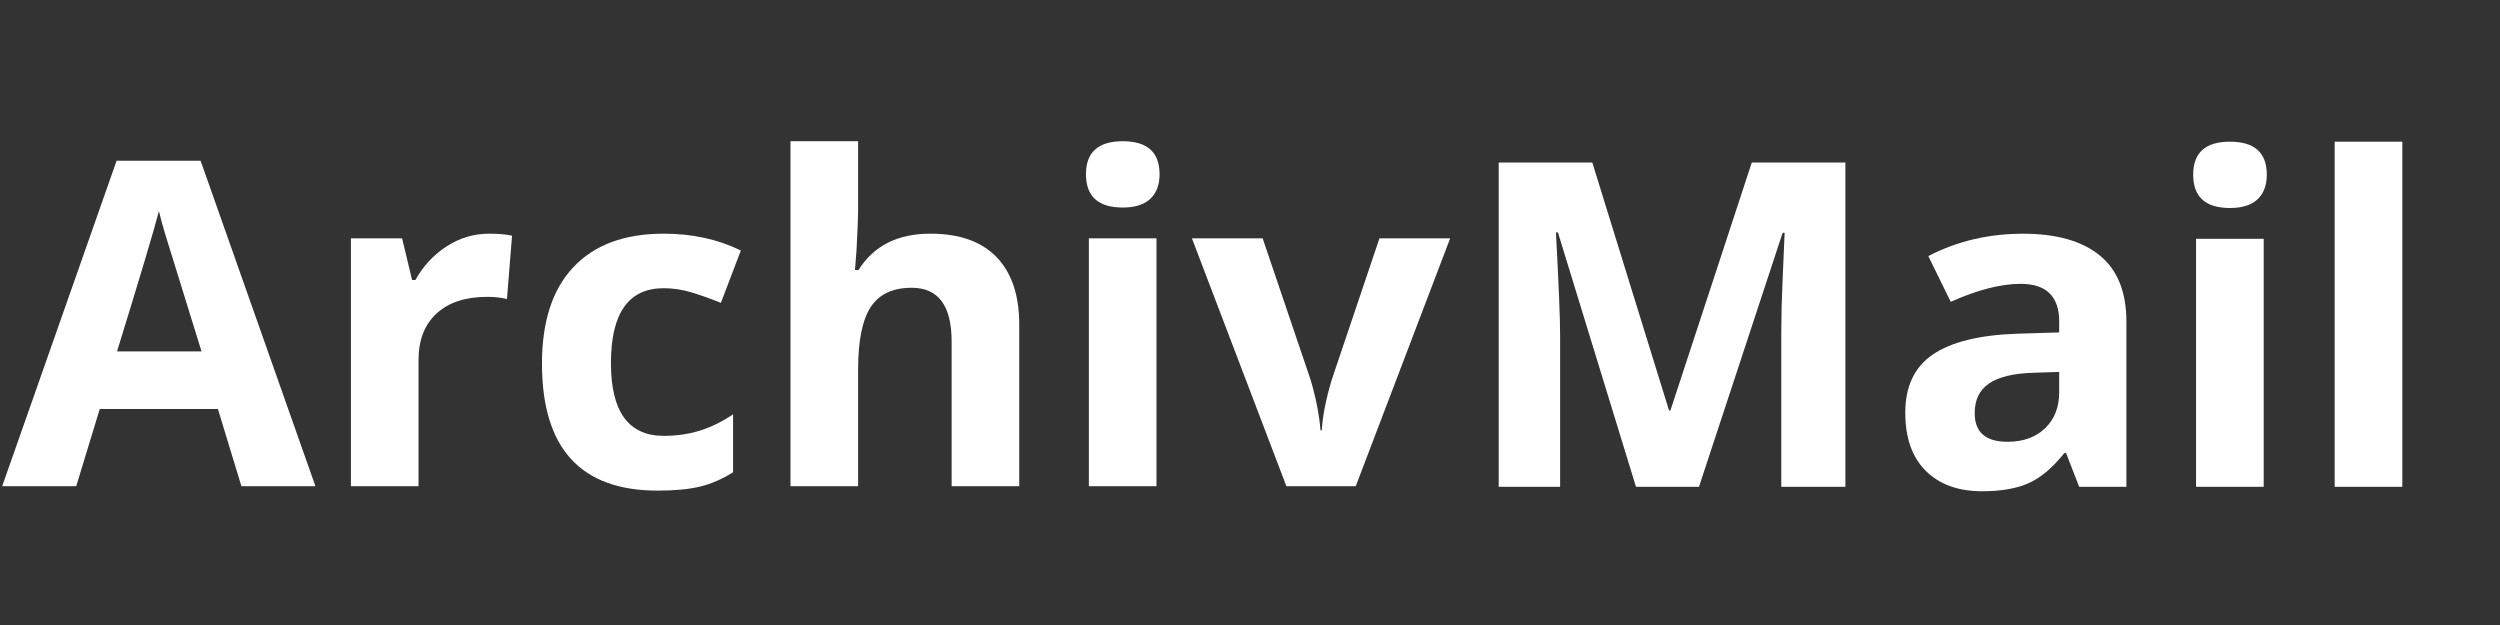
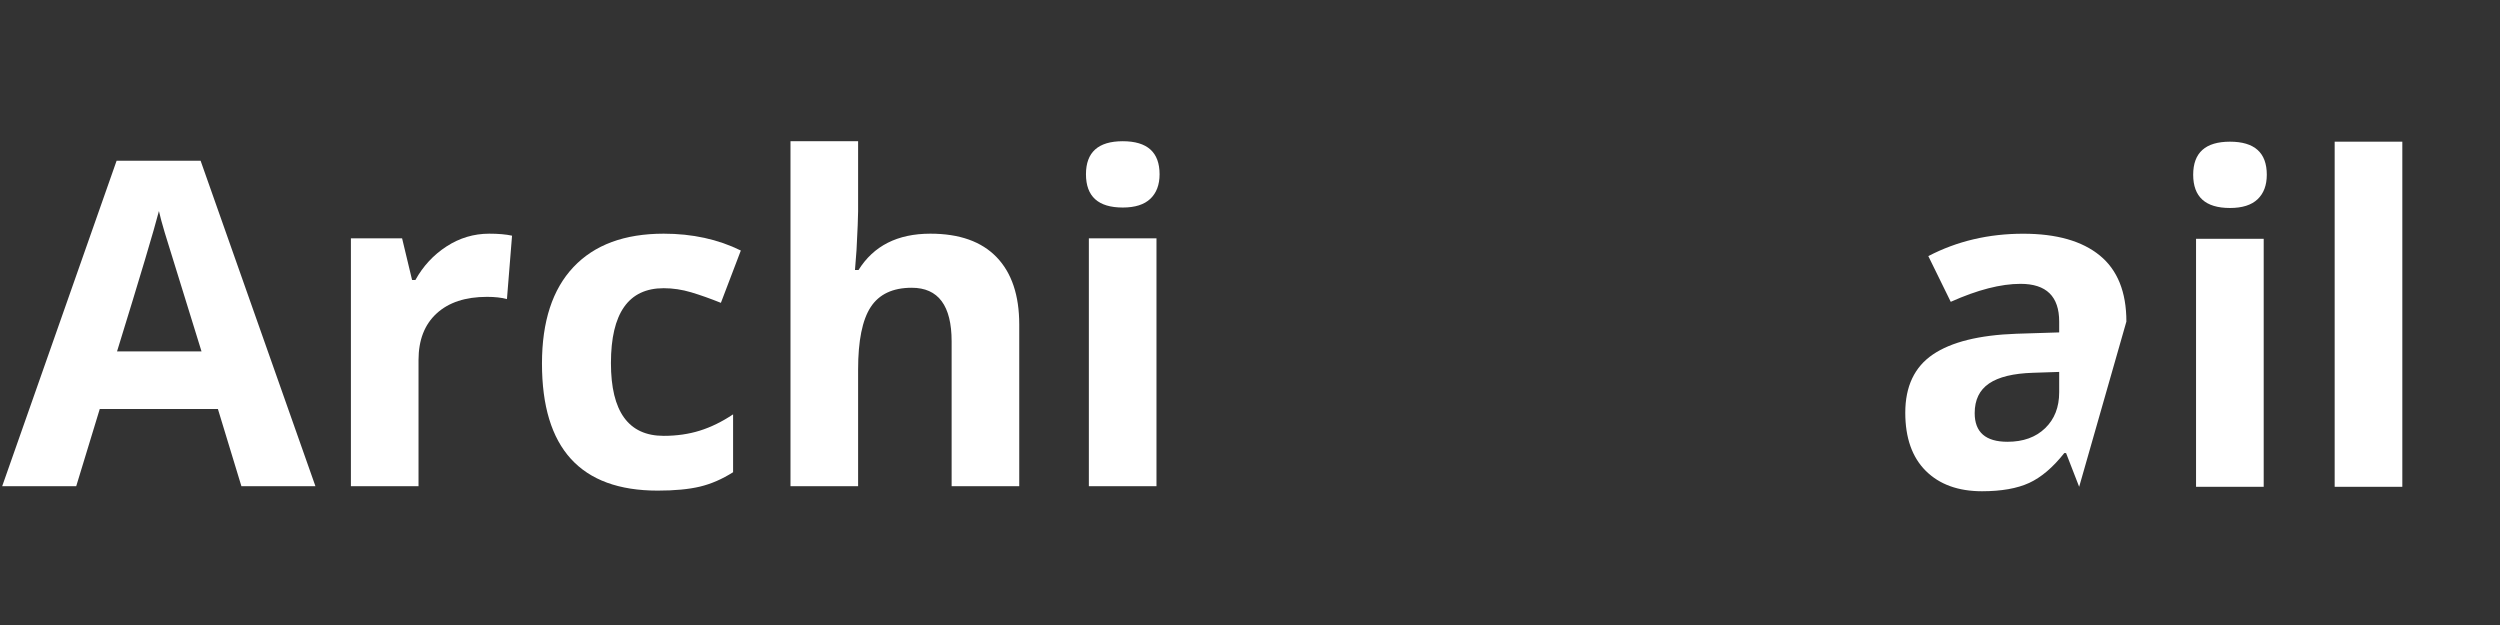
<svg xmlns="http://www.w3.org/2000/svg" xmlns:ns1="http://sodipodi.sourceforge.net/DTD/sodipodi-0.dtd" xmlns:ns2="http://www.inkscape.org/namespaces/inkscape" width="1512" zoomAndPan="magnify" viewBox="0 0 1134 283.5" height="378" preserveAspectRatio="xMidYMid meet" id="svg32" ns1:docname="ArchivMail_white — kopia.svg" ns2:version="1.4 (86a8ad7, 2024-10-11)">
  <rect x="0" y="0" width="1134" height="283.5" fill="#333333" stroke="none" />
  <defs id="defs1">
    <g id="g1" />
  </defs>
  <g fill="#1d4ed8" fill-opacity="1" id="g5" style="fill:#ffffff">
    <g transform="translate(0.998, 220.528)" id="g4" style="fill:#ffffff">
      <g id="g3" style="fill:#ffffff">
        <path d="M 108.5 0 L 97.844 -35 L 44.25 -35 L 33.578 0 L 0 0 L 51.891 -147.609 L 90 -147.609 L 142.078 0 Z M 90.406 -61.141 C 80.551 -92.848 75 -110.781 73.75 -114.938 C 72.508 -119.094 71.625 -122.379 71.094 -124.797 C 68.883 -116.211 62.551 -94.992 52.094 -61.141 Z M 90.406 -61.141 " id="path3" style="fill:#ffffff" />
      </g>
    </g>
  </g>
  <g fill="#1d4ed8" fill-opacity="1" id="g8" style="fill:#ffffff">
    <g transform="translate(143.077, 220.528)" id="g7" style="fill:#ffffff">
      <g id="g6" style="fill:#ffffff">
        <path d="M 78.828 -114.531 C 82.984 -114.531 86.438 -114.227 89.188 -113.625 L 86.875 -84.875 C 84.395 -85.539 81.379 -85.875 77.828 -85.875 C 68.047 -85.875 60.422 -83.359 54.953 -78.328 C 49.492 -73.305 46.766 -66.27 46.766 -57.219 L 46.766 0 L 16.094 0 L 16.094 -112.422 L 39.312 -112.422 L 43.844 -93.516 L 45.344 -93.516 C 48.832 -99.816 53.539 -104.895 59.469 -108.75 C 65.406 -112.602 71.859 -114.531 78.828 -114.531 Z M 78.828 -114.531 " id="path5" style="fill:#ffffff" />
      </g>
    </g>
  </g>
  <g fill="#1d4ed8" fill-opacity="1" id="g11" style="fill:#ffffff">
    <g transform="translate(236.59, 220.528)" id="g10" style="fill:#ffffff">
      <g id="g9" style="fill:#ffffff">
        <path d="M 61.734 2.016 C 26.742 2.016 9.25 -17.191 9.25 -55.609 C 9.25 -74.711 14.008 -89.305 23.531 -99.391 C 33.051 -109.484 46.691 -114.531 64.453 -114.531 C 77.461 -114.531 89.129 -111.984 99.453 -106.891 L 90.406 -83.156 C 85.57 -85.102 81.078 -86.695 76.922 -87.938 C 72.766 -89.176 68.609 -89.797 64.453 -89.797 C 48.504 -89.797 40.531 -78.469 40.531 -55.812 C 40.531 -33.82 48.504 -22.828 64.453 -22.828 C 70.359 -22.828 75.82 -23.613 80.844 -25.188 C 85.875 -26.758 90.906 -29.223 95.938 -32.578 L 95.938 -6.328 C 90.969 -3.18 85.953 -1.004 80.891 0.203 C 75.836 1.41 69.453 2.016 61.734 2.016 Z M 61.734 2.016 " id="path8" style="fill:#ffffff" />
      </g>
    </g>
  </g>
  <g fill="#1d4ed8" fill-opacity="1" id="g14" style="fill:#ffffff">
    <g transform="translate(342.471, 220.528)" id="g13" style="fill:#ffffff">
      <g id="g12" style="fill:#ffffff">
        <path d="M 119.859 0 L 89.188 0 L 89.188 -65.656 C 89.188 -81.883 83.156 -90 71.094 -90 C 62.508 -90 56.305 -87.082 52.484 -81.25 C 48.672 -75.414 46.766 -65.961 46.766 -52.891 L 46.766 0 L 16.094 0 L 16.094 -156.469 L 46.766 -156.469 L 46.766 -124.594 C 46.766 -122.113 46.523 -116.281 46.047 -107.094 L 45.344 -98.047 L 46.953 -98.047 C 53.797 -109.035 64.66 -114.531 79.547 -114.531 C 92.742 -114.531 102.758 -110.977 109.594 -103.875 C 116.438 -96.77 119.859 -86.582 119.859 -73.312 Z M 119.859 0 " id="path11" style="fill:#ffffff" />
      </g>
    </g>
  </g>
  <g fill="#1d4ed8" fill-opacity="1" id="g17" style="fill:#ffffff">
    <g transform="translate(477.813, 220.528)" id="g16" style="fill:#ffffff">
      <g id="g15" style="fill:#ffffff">
        <path d="M 14.781 -141.484 C 14.781 -151.473 20.344 -156.469 31.469 -156.469 C 42.602 -156.469 48.172 -151.473 48.172 -141.484 C 48.172 -136.723 46.773 -133.016 43.984 -130.359 C 41.203 -127.711 37.031 -126.391 31.469 -126.391 C 20.344 -126.391 14.781 -131.422 14.781 -141.484 Z M 46.766 0 L 16.094 0 L 16.094 -112.422 L 46.766 -112.422 Z M 46.766 0 " id="path14" style="fill:#ffffff" />
      </g>
    </g>
  </g>
  <g fill="#1d4ed8" fill-opacity="1" id="g20" style="fill:#ffffff">
    <g transform="translate(540.658, 220.528)" id="g19" style="fill:#ffffff">
      <g id="g18" style="fill:#ffffff">
-         <path d="M 42.844 0 L 0 -112.422 L 32.078 -112.422 L 53.797 -48.359 C 56.211 -40.254 57.723 -32.582 58.328 -25.344 L 58.922 -25.344 C 59.254 -31.781 60.766 -39.453 63.453 -48.359 L 85.062 -112.422 L 117.141 -112.422 L 74.312 0 Z M 42.844 0 " id="path17" style="fill:#ffffff" />
-       </g>
+         </g>
    </g>
  </g>
  <g fill="#000000" fill-opacity="1" id="g23" style="fill:#ffffff">
    <g transform="translate(661.3, 220.813)" id="g22" style="fill:#ffffff">
      <g id="g21" style="fill:#ffffff">
-         <path d="M 80.781 0 L 45.375 -115.391 L 44.469 -115.391 C 45.738 -91.922 46.375 -76.258 46.375 -68.406 L 46.375 0 L 18.516 0 L 18.516 -147.094 L 60.969 -147.094 L 95.781 -34.609 L 96.391 -34.609 L 133.312 -147.094 L 175.766 -147.094 L 175.766 0 L 146.688 0 L 146.688 -69.625 C 146.688 -72.906 146.734 -76.691 146.828 -80.984 C 146.93 -85.273 147.391 -96.68 148.203 -115.203 L 147.297 -115.203 L 109.359 0 Z M 80.781 0 " id="path20" style="fill:#ffffff" />
-       </g>
+         </g>
    </g>
  </g>
  <g fill="#000000" fill-opacity="1" id="g26" style="fill:#ffffff">
    <g transform="translate(855.577, 220.813)" id="g25" style="fill:#ffffff">
      <g id="g24" style="fill:#ffffff">
-         <path d="M 87.531 0 L 81.594 -15.297 L 80.781 -15.297 C 75.625 -8.785 70.312 -4.27 64.844 -1.75 C 59.375 0.758 52.25 2.016 43.469 2.016 C 32.664 2.016 24.16 -1.066 17.953 -7.234 C 11.754 -13.41 8.656 -22.203 8.656 -33.609 C 8.656 -45.547 12.828 -54.348 21.172 -60.016 C 29.523 -65.68 42.117 -68.816 58.953 -69.422 L 78.469 -70.031 L 78.469 -74.953 C 78.469 -86.359 72.633 -92.062 60.969 -92.062 C 51.977 -92.062 41.414 -89.344 29.281 -83.906 L 19.109 -104.641 C 32.055 -111.41 46.41 -114.797 62.172 -114.797 C 77.266 -114.797 88.832 -111.508 96.875 -104.938 C 104.926 -98.363 108.953 -88.367 108.953 -74.953 L 108.953 0 Z M 78.469 -52.109 L 66.609 -51.719 C 57.68 -51.445 51.035 -49.832 46.672 -46.875 C 42.316 -43.926 40.141 -39.438 40.141 -33.406 C 40.141 -24.75 45.102 -20.422 55.031 -20.422 C 62.145 -20.422 67.828 -22.469 72.078 -26.562 C 76.336 -30.656 78.469 -36.086 78.469 -42.859 Z M 78.469 -52.109 " id="path23" style="fill:#ffffff" />
+         <path d="M 87.531 0 L 81.594 -15.297 L 80.781 -15.297 C 75.625 -8.785 70.312 -4.27 64.844 -1.75 C 59.375 0.758 52.25 2.016 43.469 2.016 C 32.664 2.016 24.16 -1.066 17.953 -7.234 C 11.754 -13.41 8.656 -22.203 8.656 -33.609 C 8.656 -45.547 12.828 -54.348 21.172 -60.016 C 29.523 -65.68 42.117 -68.816 58.953 -69.422 L 78.469 -70.031 L 78.469 -74.953 C 78.469 -86.359 72.633 -92.062 60.969 -92.062 C 51.977 -92.062 41.414 -89.344 29.281 -83.906 L 19.109 -104.641 C 32.055 -111.41 46.41 -114.797 62.172 -114.797 C 77.266 -114.797 88.832 -111.508 96.875 -104.938 C 104.926 -98.363 108.953 -88.367 108.953 -74.953 Z M 78.469 -52.109 L 66.609 -51.719 C 57.68 -51.445 51.035 -49.832 46.672 -46.875 C 42.316 -43.926 40.141 -39.438 40.141 -33.406 C 40.141 -24.75 45.102 -20.422 55.031 -20.422 C 62.145 -20.422 67.828 -22.469 72.078 -26.562 C 76.336 -30.656 78.469 -36.086 78.469 -42.859 Z M 78.469 -52.109 " id="path23" style="fill:#ffffff" />
      </g>
    </g>
  </g>
  <g fill="#000000" fill-opacity="1" id="g29" style="fill:#ffffff">
    <g transform="translate(980.031, 220.813)" id="g28" style="fill:#ffffff">
      <g id="g27" style="fill:#ffffff">
        <path d="M 14.797 -141.562 C 14.797 -151.551 20.359 -156.547 31.484 -156.547 C 42.617 -156.547 48.188 -151.551 48.188 -141.562 C 48.188 -136.789 46.797 -133.082 44.016 -130.438 C 41.234 -127.789 37.055 -126.469 31.484 -126.469 C 20.359 -126.469 14.797 -131.5 14.797 -141.562 Z M 46.781 0 L 16.094 0 L 16.094 -112.484 L 46.781 -112.484 Z M 46.781 0 " id="path26" style="fill:#ffffff" />
      </g>
    </g>
  </g>
  <g fill="#000000" fill-opacity="1" id="g32" style="fill:#ffffff">
    <g transform="translate(1042.912, 220.813)" id="g31" style="fill:#ffffff">
      <g id="g30" style="fill:#ffffff">
        <path d="M 46.781 0 L 16.094 0 L 16.094 -156.547 L 46.781 -156.547 Z M 46.781 0 " id="path29" style="fill:#ffffff" />
      </g>
    </g>
  </g>
</svg>